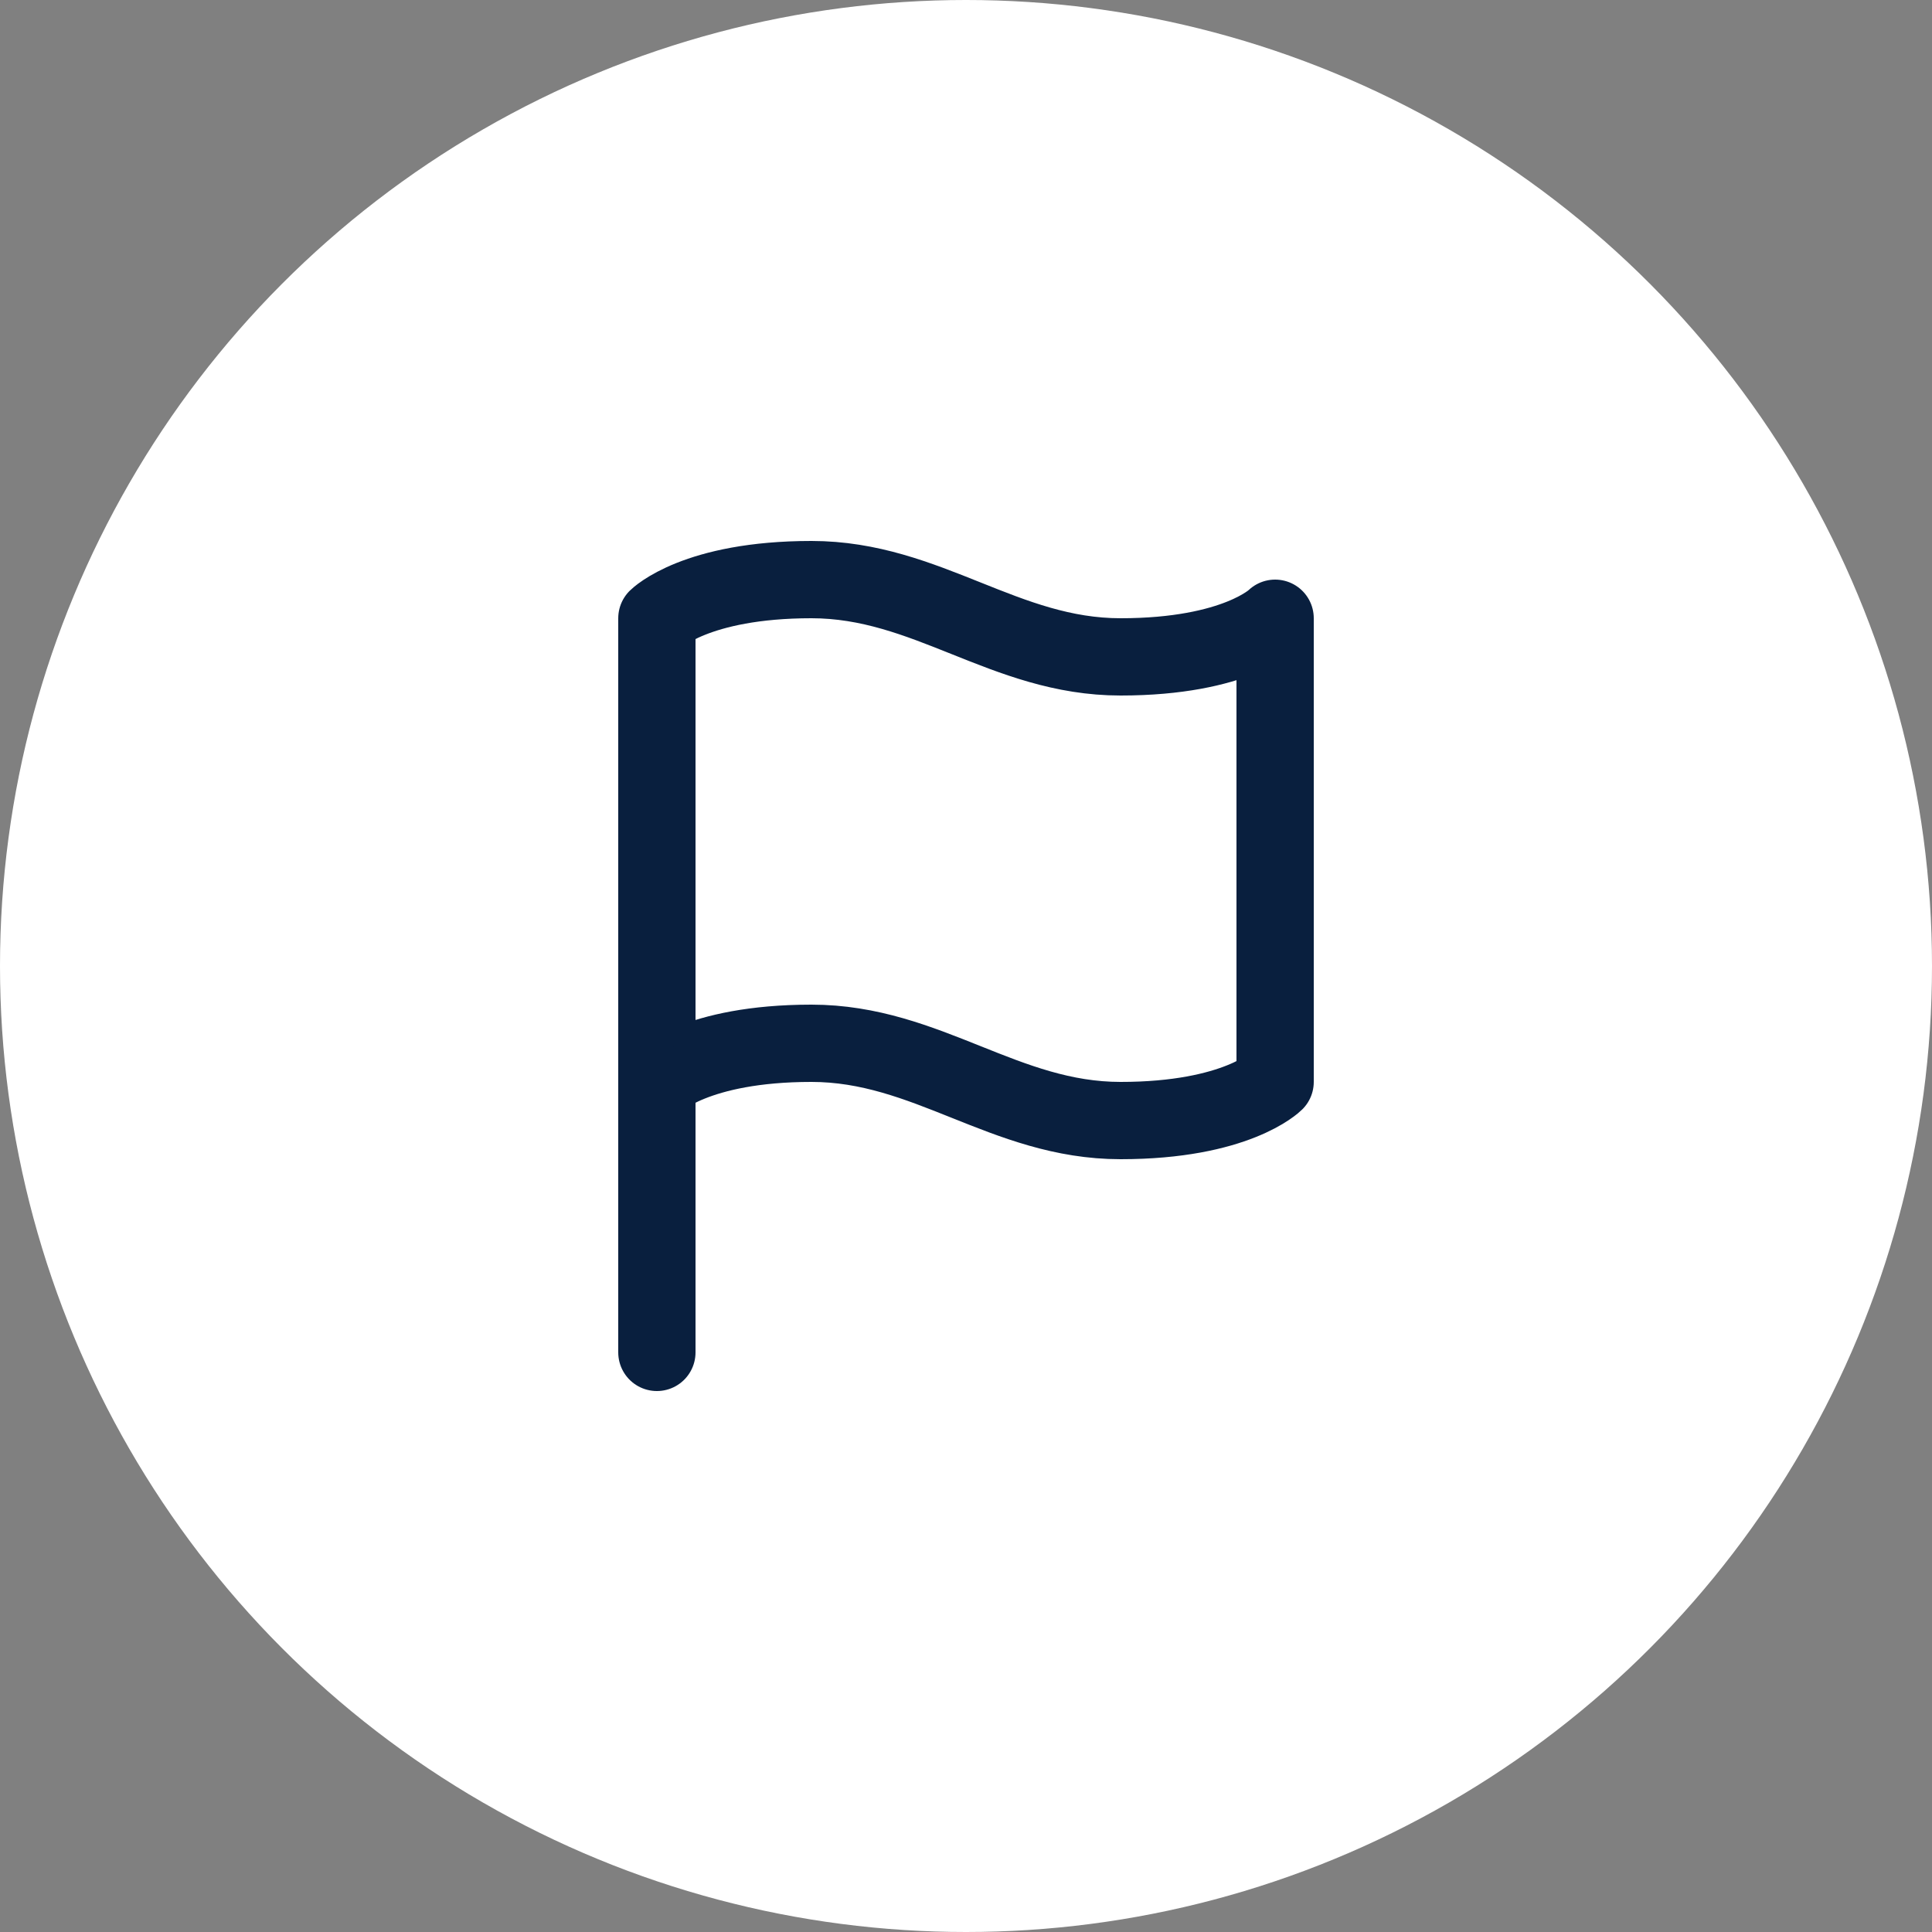
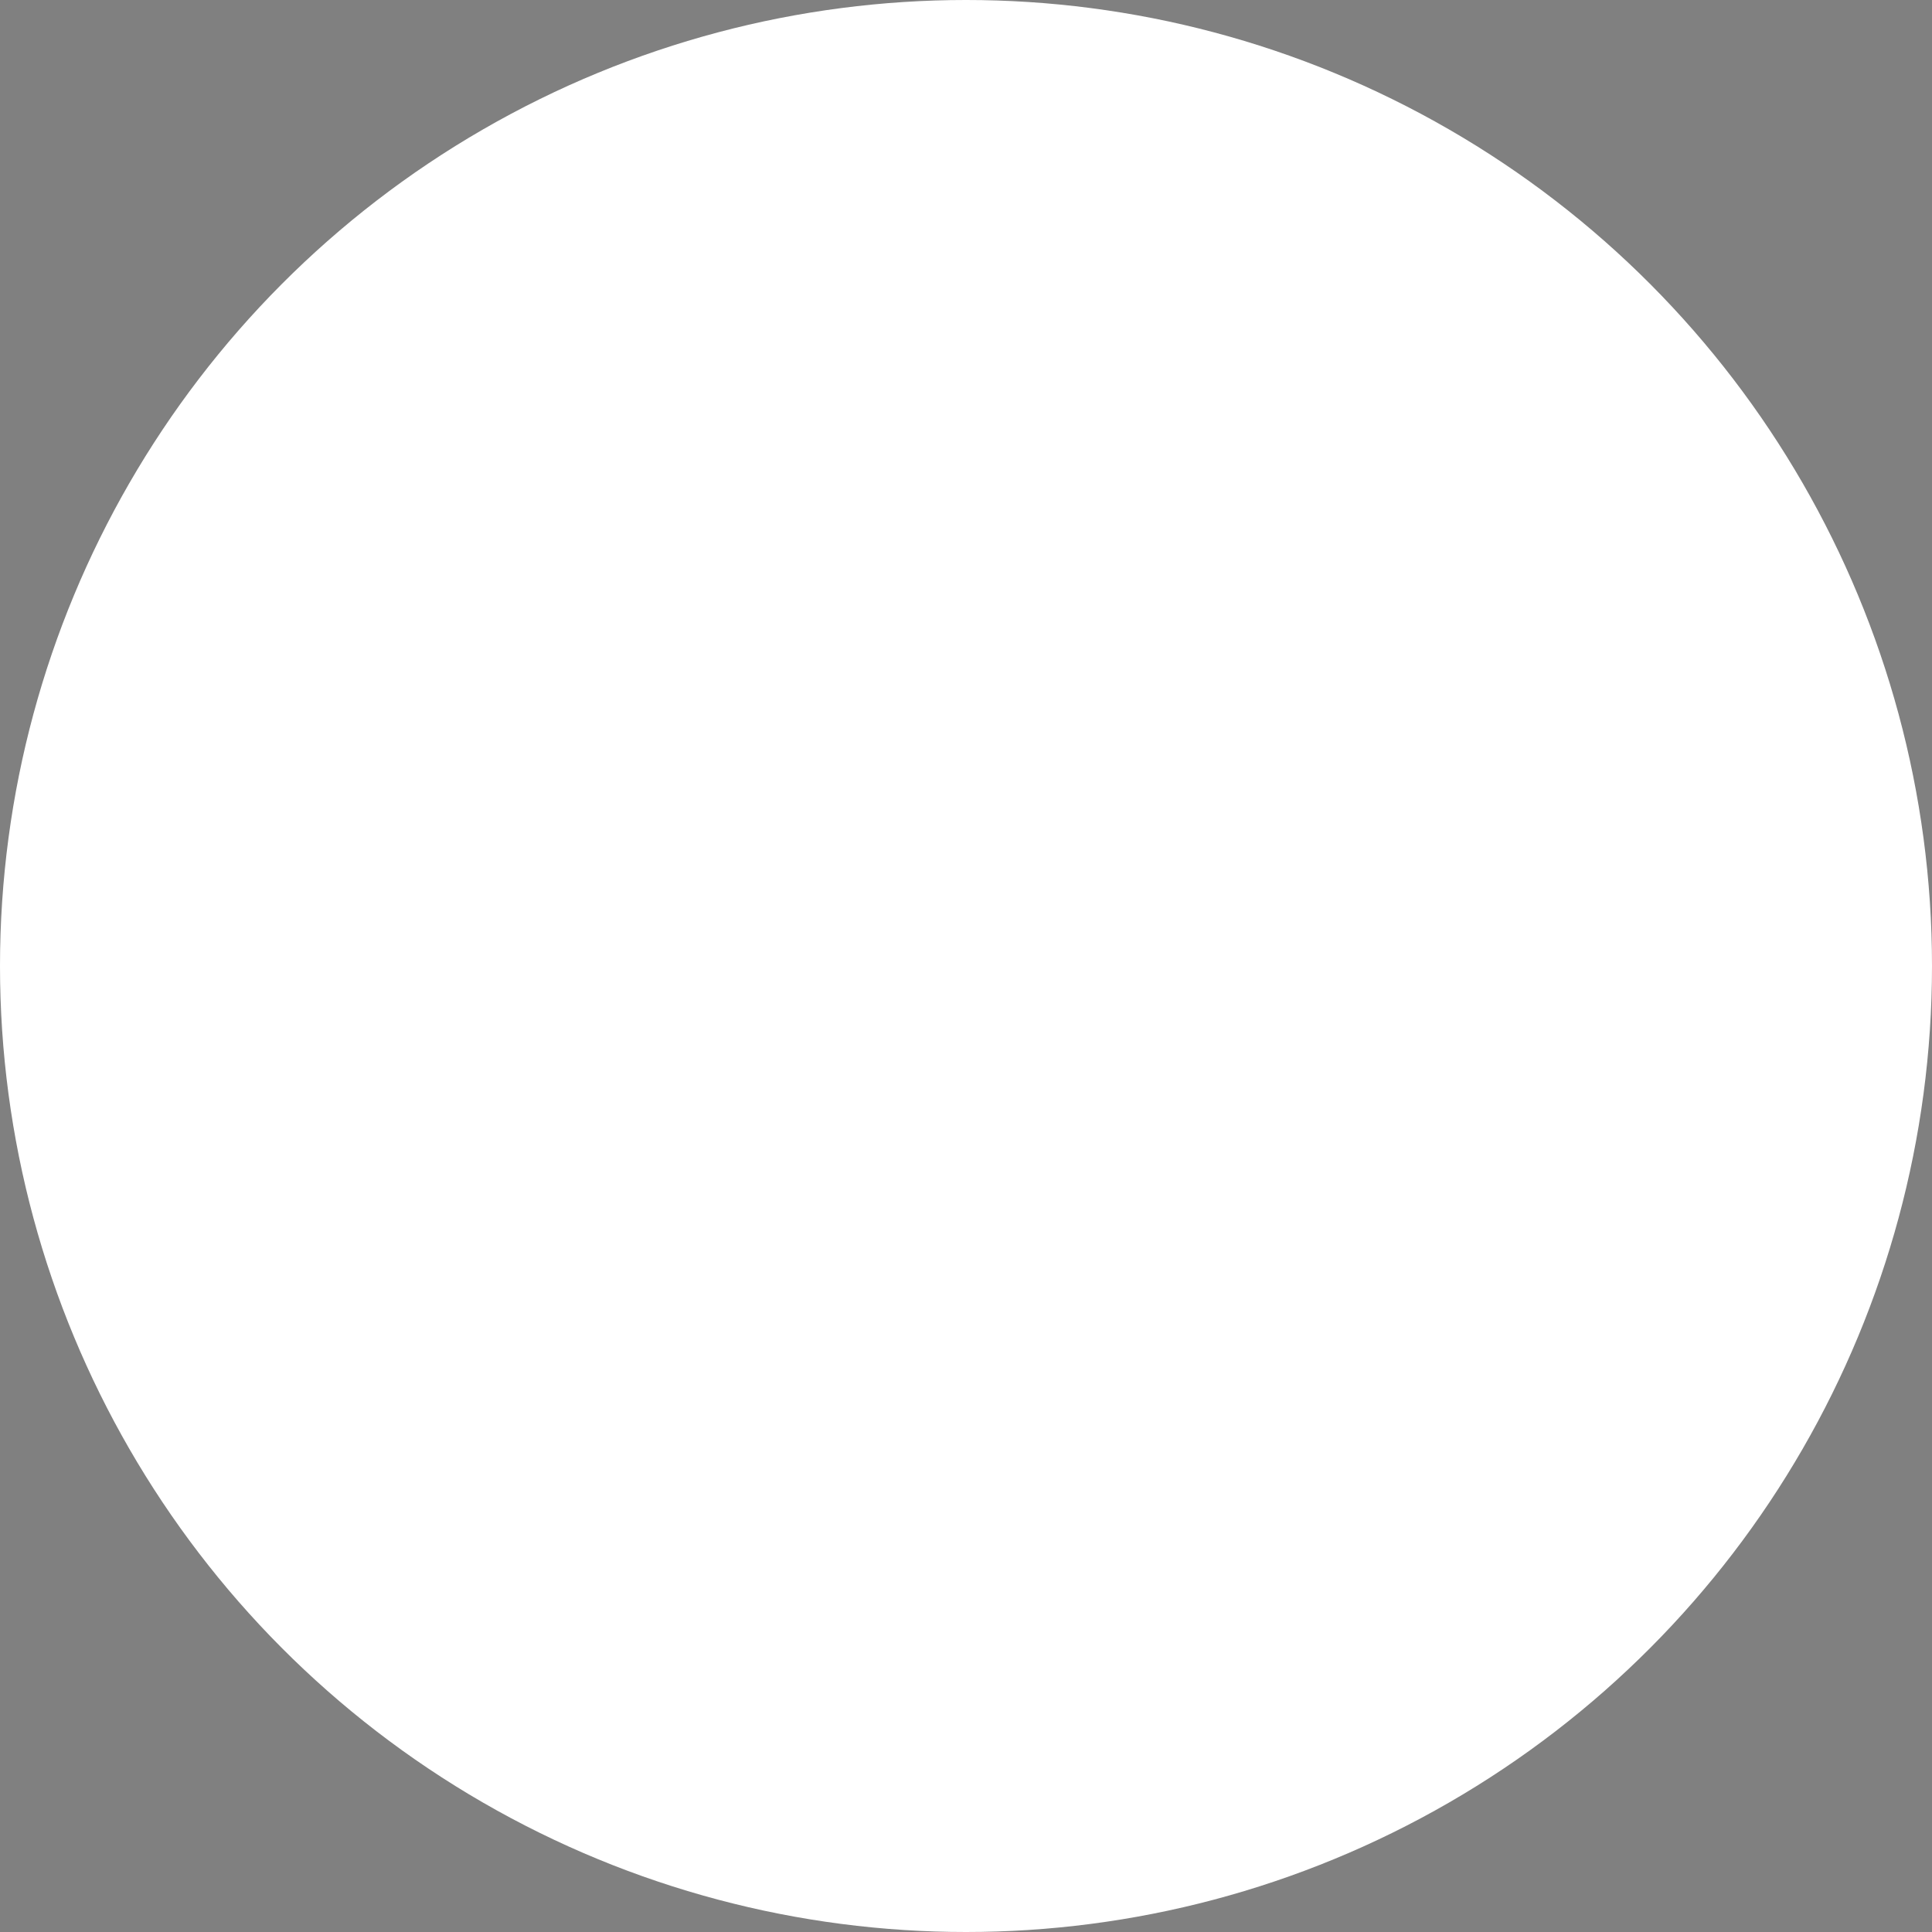
<svg xmlns="http://www.w3.org/2000/svg" width="50" height="50" viewBox="0 0 50 50" fill="none">
  <rect x="0" y="0" width="50" height="50" fill="#808080" stroke="none" />
  <circle cx="25" cy="25" r="25" fill="white" />
-   <path d="M17 28C17 28 18 27 21 27C24 27 26 29 29 29C32 29 33 28 33 28V16C33 16 32 17 29 17C26 17 24 15 21 15C18 15 17 16 17 16V28Z" stroke="#091F3E" stroke-width="2" stroke-linecap="round" stroke-linejoin="round" />
-   <path d="M17 35V28" stroke="#091F3E" stroke-width="2" stroke-linecap="round" stroke-linejoin="round" />
</svg>